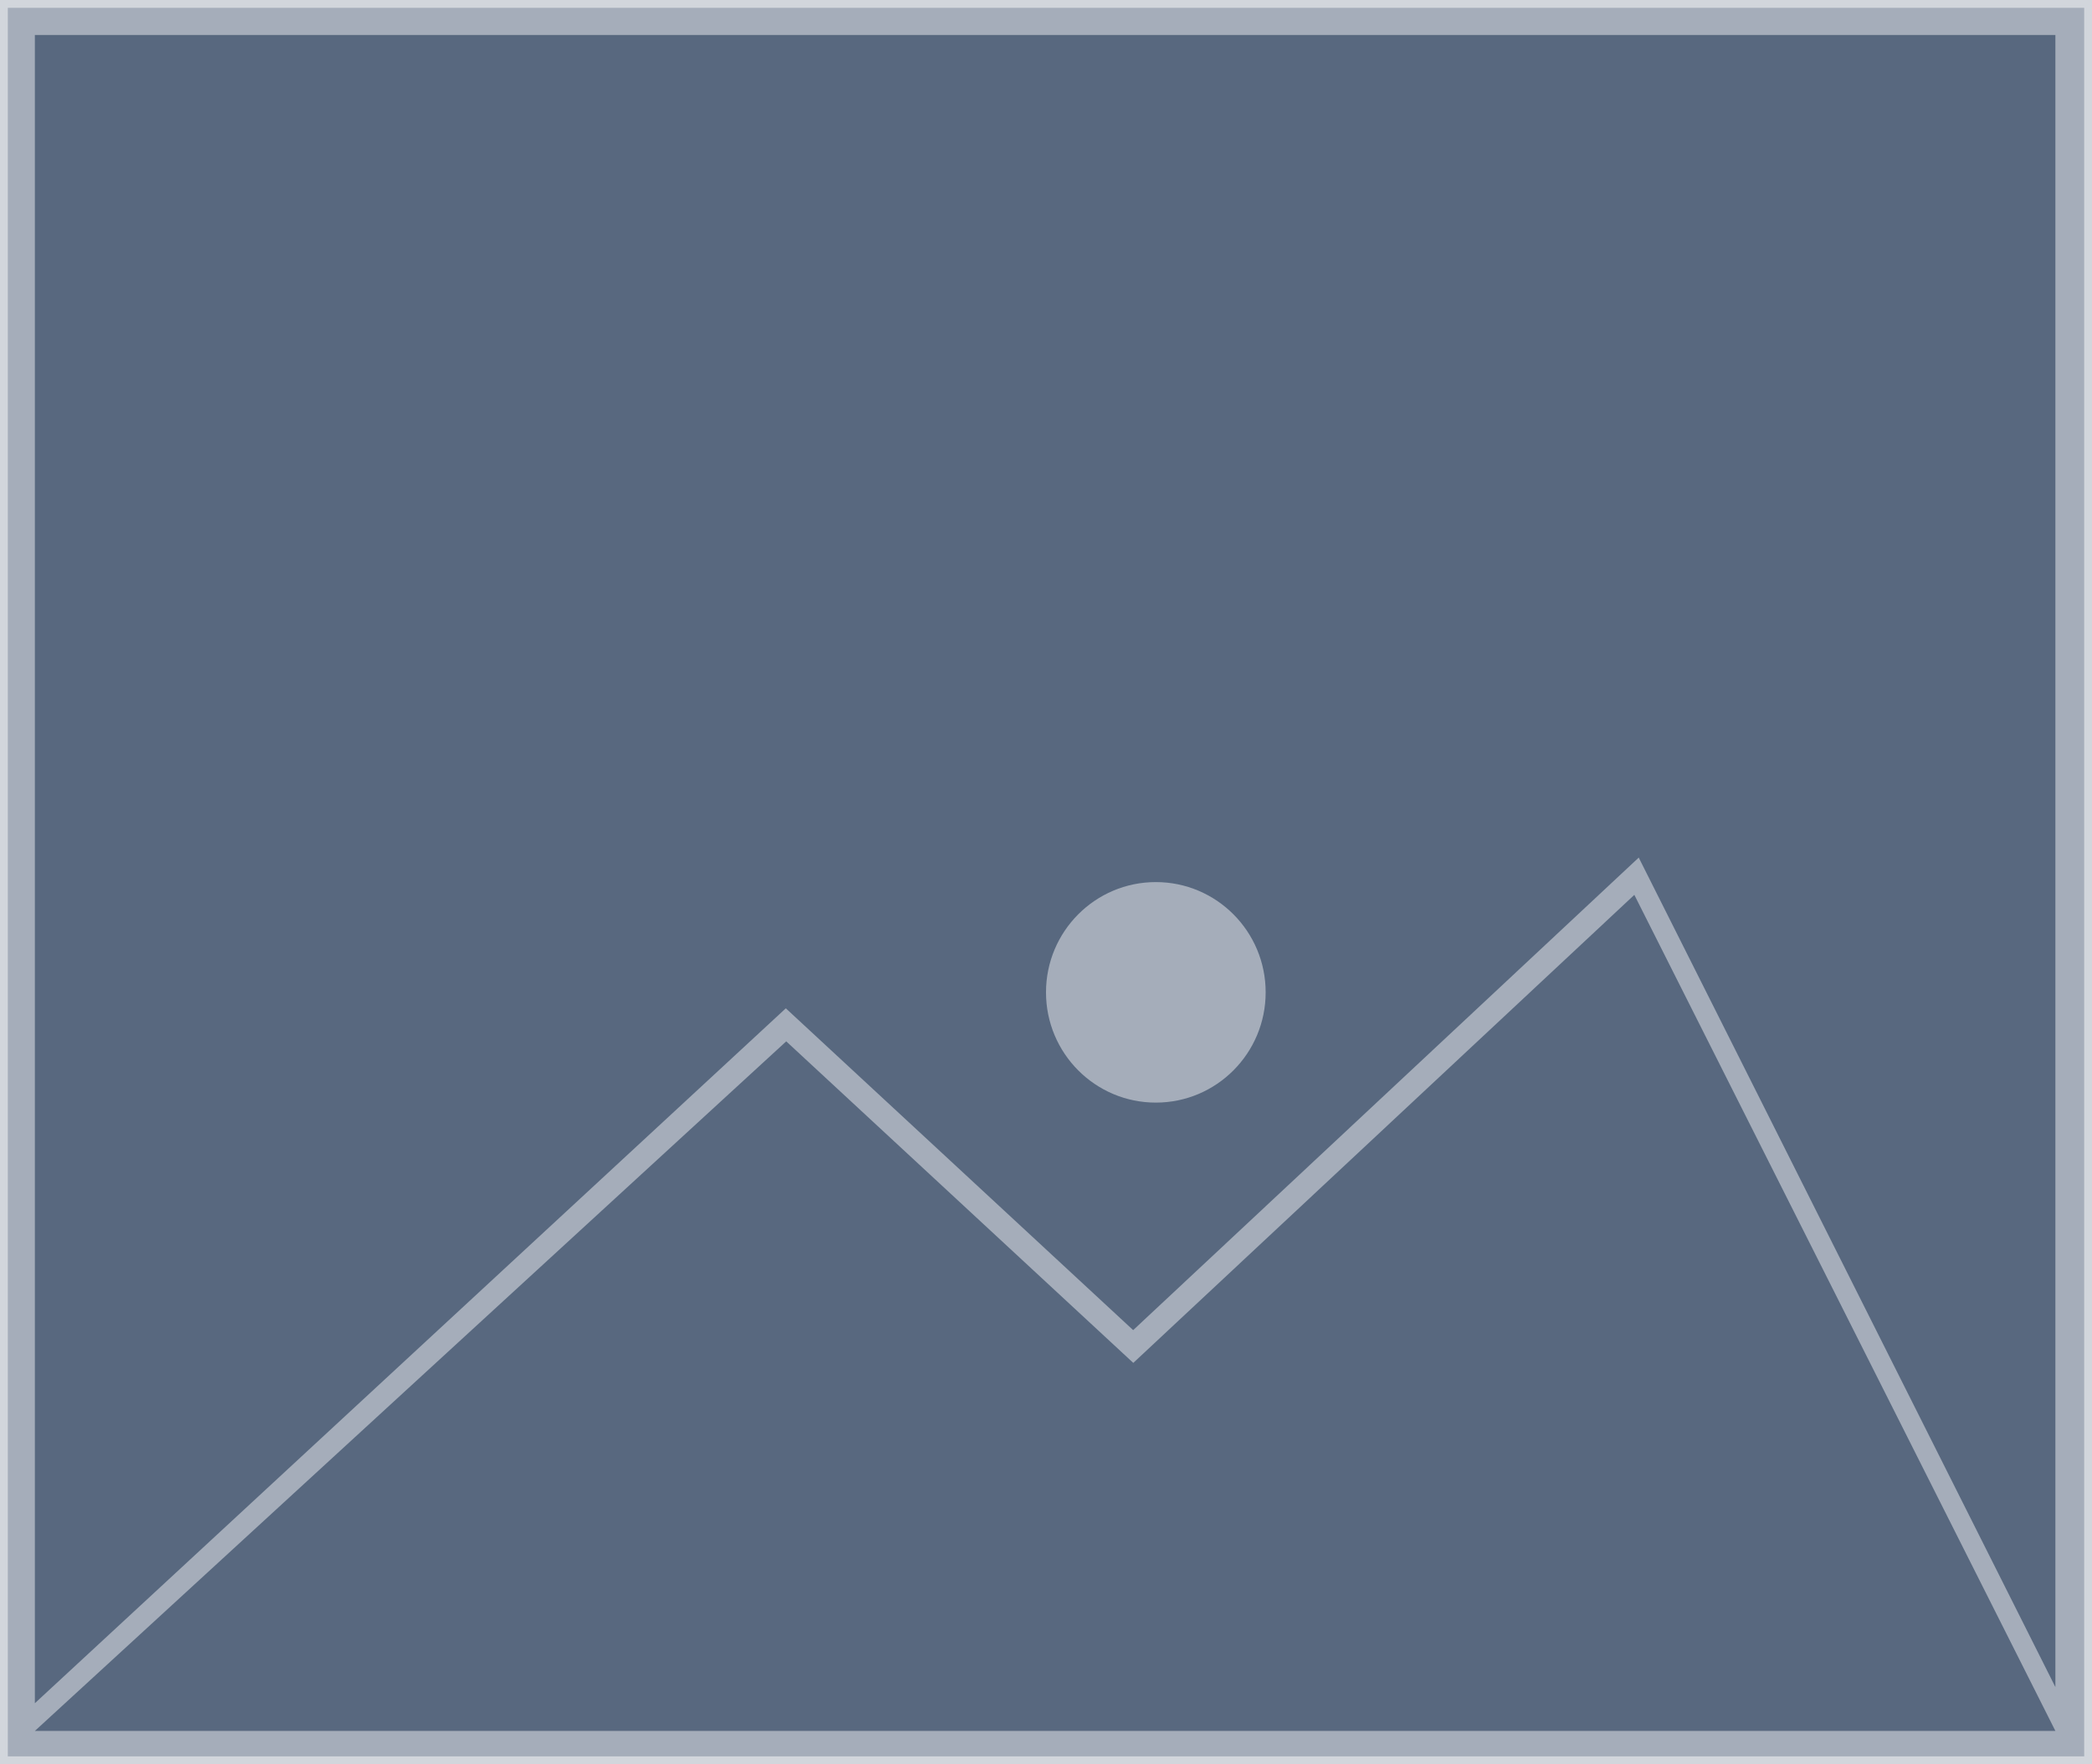
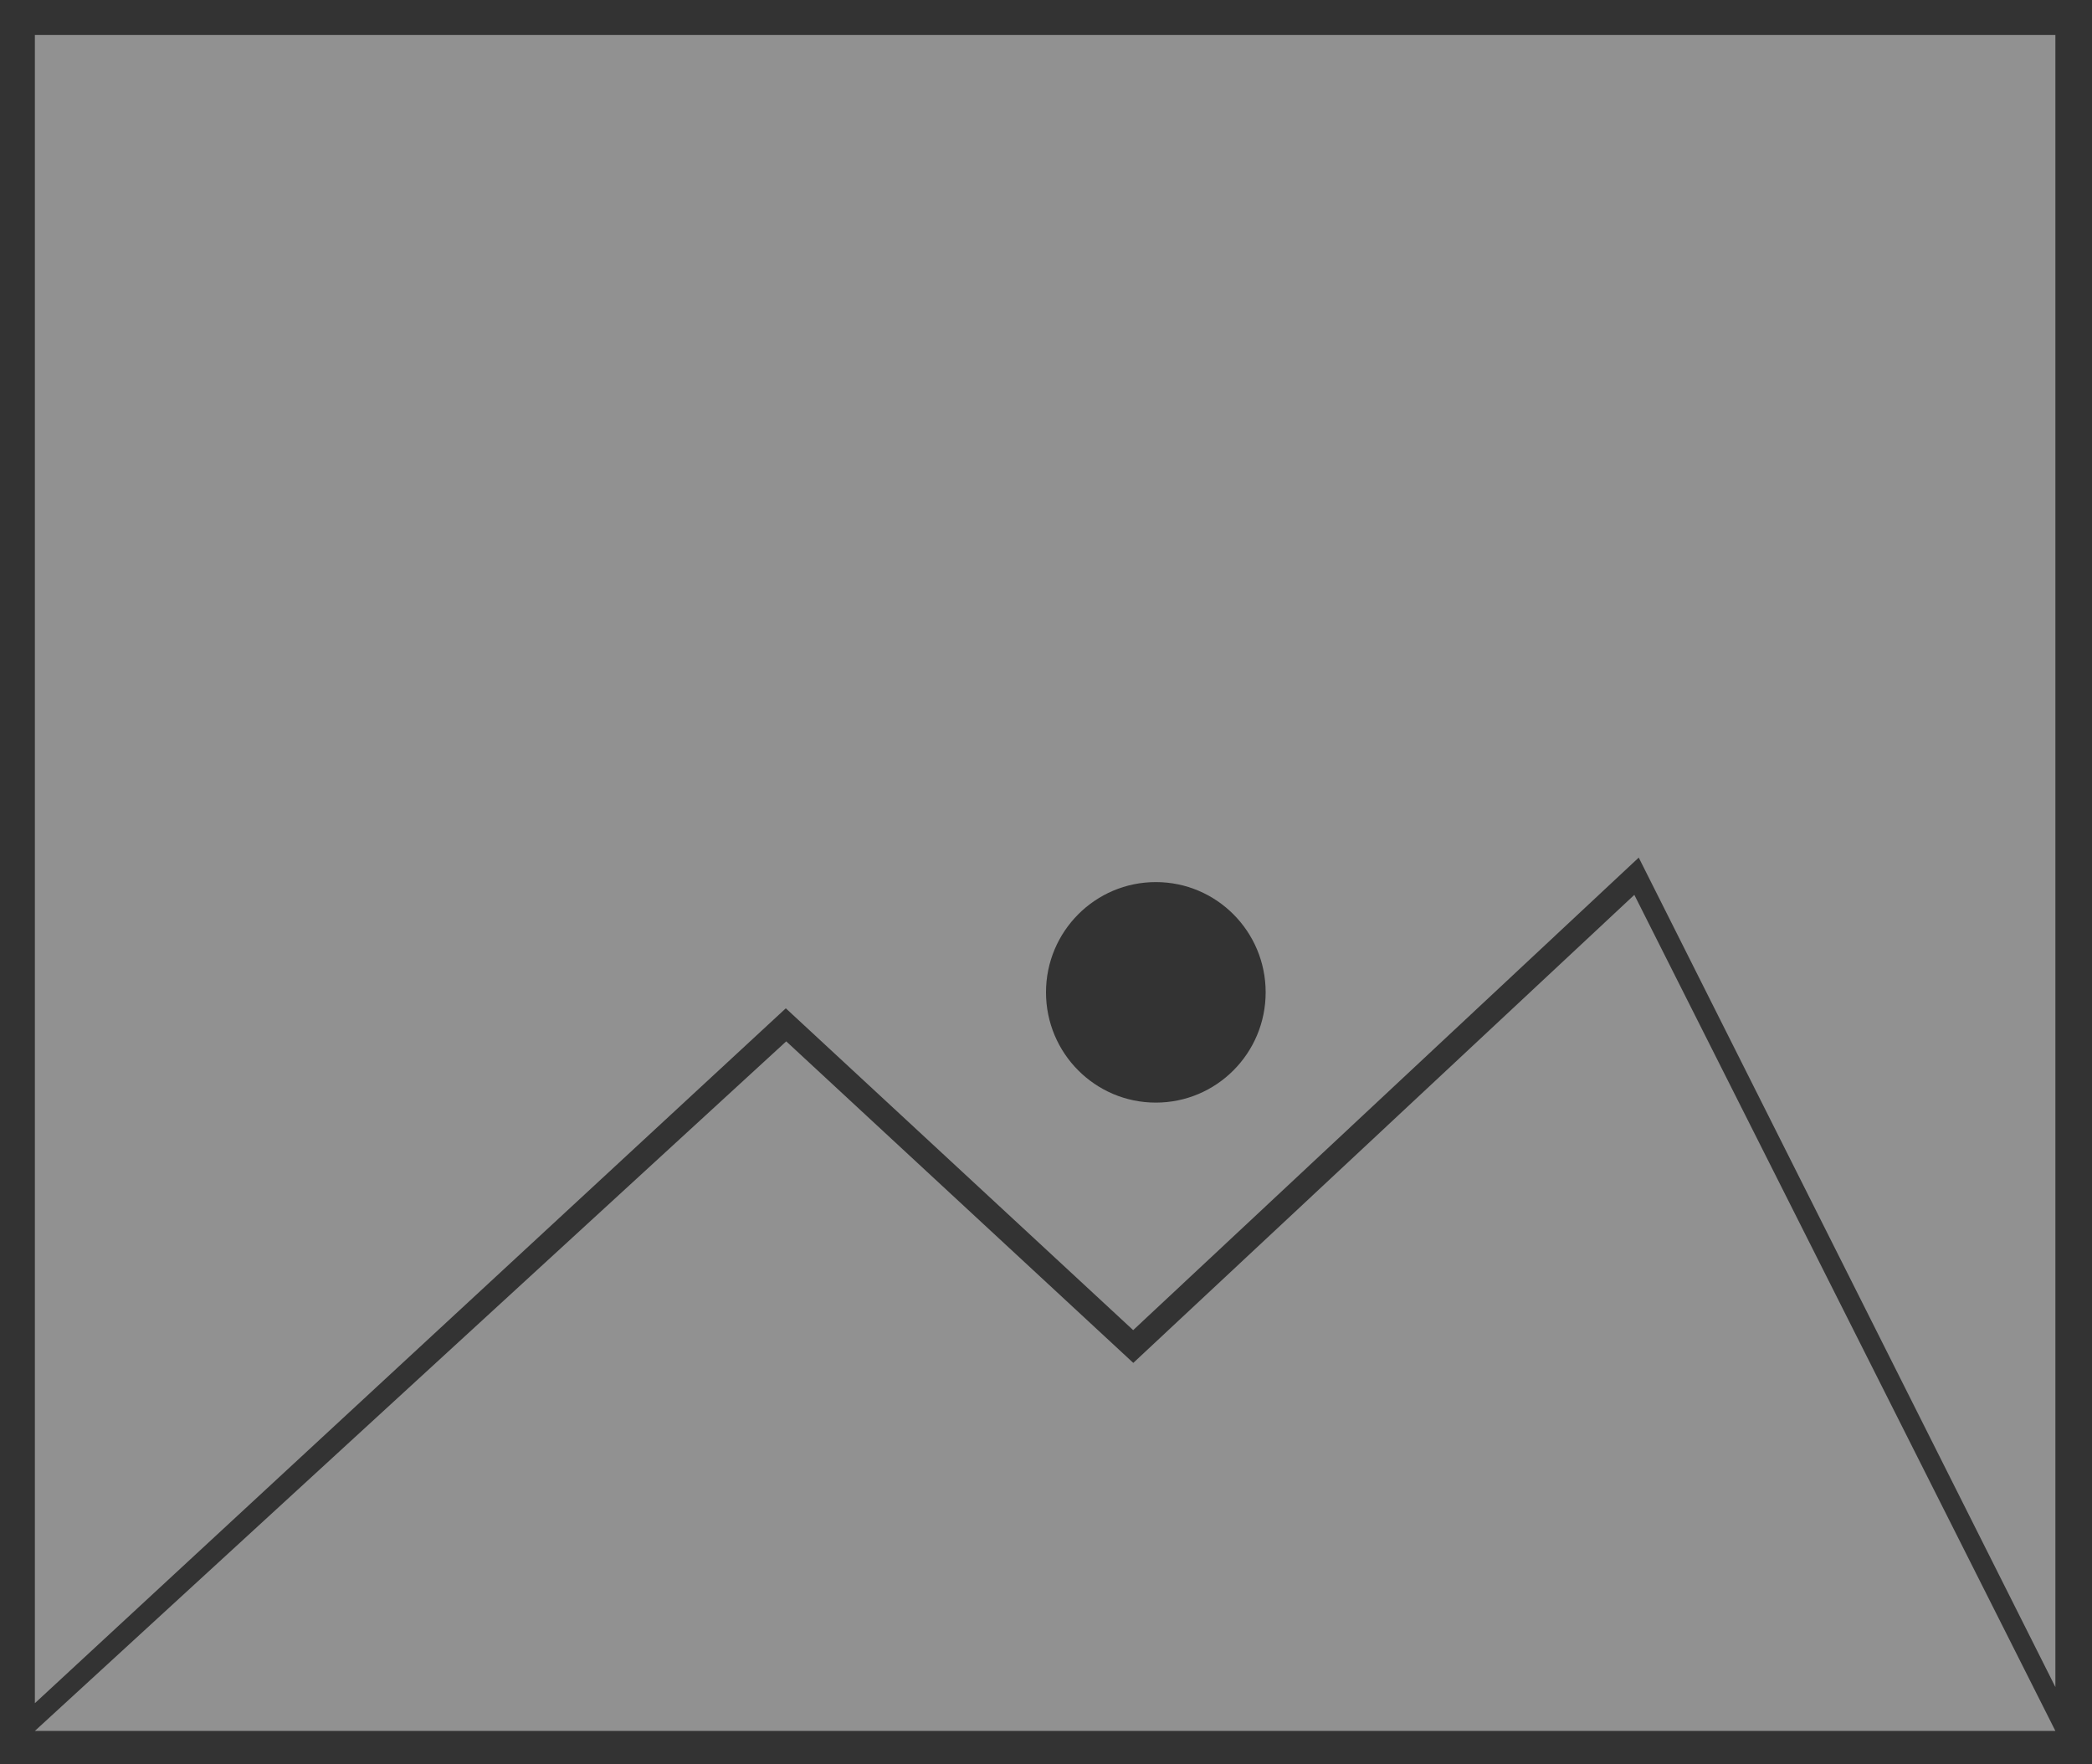
<svg xmlns="http://www.w3.org/2000/svg" width="268" height="226" viewBox="0 0 268 226" fill="none">
  <rect x="0" y="0" width="268" height="226" fill="#333333" stroke="none" />
-   <rect width="268" height="226" fill="#82A6D8" fill-opacity="0.46" />
-   <rect x="0.5" y="0.5" width="267" height="225" stroke="white" stroke-opacity="0.5" />
-   <path fill-rule="evenodd" clip-rule="evenodd" d="M268 0H0V226H268V0ZM263.31 216.125V4.484H4.467V218.191L100.668 129.171L145.167 170.397L209.933 109.861L263.31 216.125ZM4.467 221.74H263.31L209.37 114.636L145.182 174.594L100.723 133.403L4.467 221.74ZM162.14 127.125C162.14 134.926 155.841 141.25 148.07 141.25C140.299 141.25 134 134.926 134 127.125C134 119.324 140.299 113 148.07 113C155.841 113 162.14 119.324 162.14 127.125Z" fill="white" fill-opacity="0.46" />
+   <path fill-rule="evenodd" clip-rule="evenodd" d="M268 0H0V226V0ZM263.31 216.125V4.484H4.467V218.191L100.668 129.171L145.167 170.397L209.933 109.861L263.31 216.125ZM4.467 221.74H263.31L209.37 114.636L145.182 174.594L100.723 133.403L4.467 221.74ZM162.14 127.125C162.14 134.926 155.841 141.25 148.07 141.25C140.299 141.25 134 134.926 134 127.125C134 119.324 140.299 113 148.07 113C155.841 113 162.14 119.324 162.14 127.125Z" fill="white" fill-opacity="0.46" />
</svg>